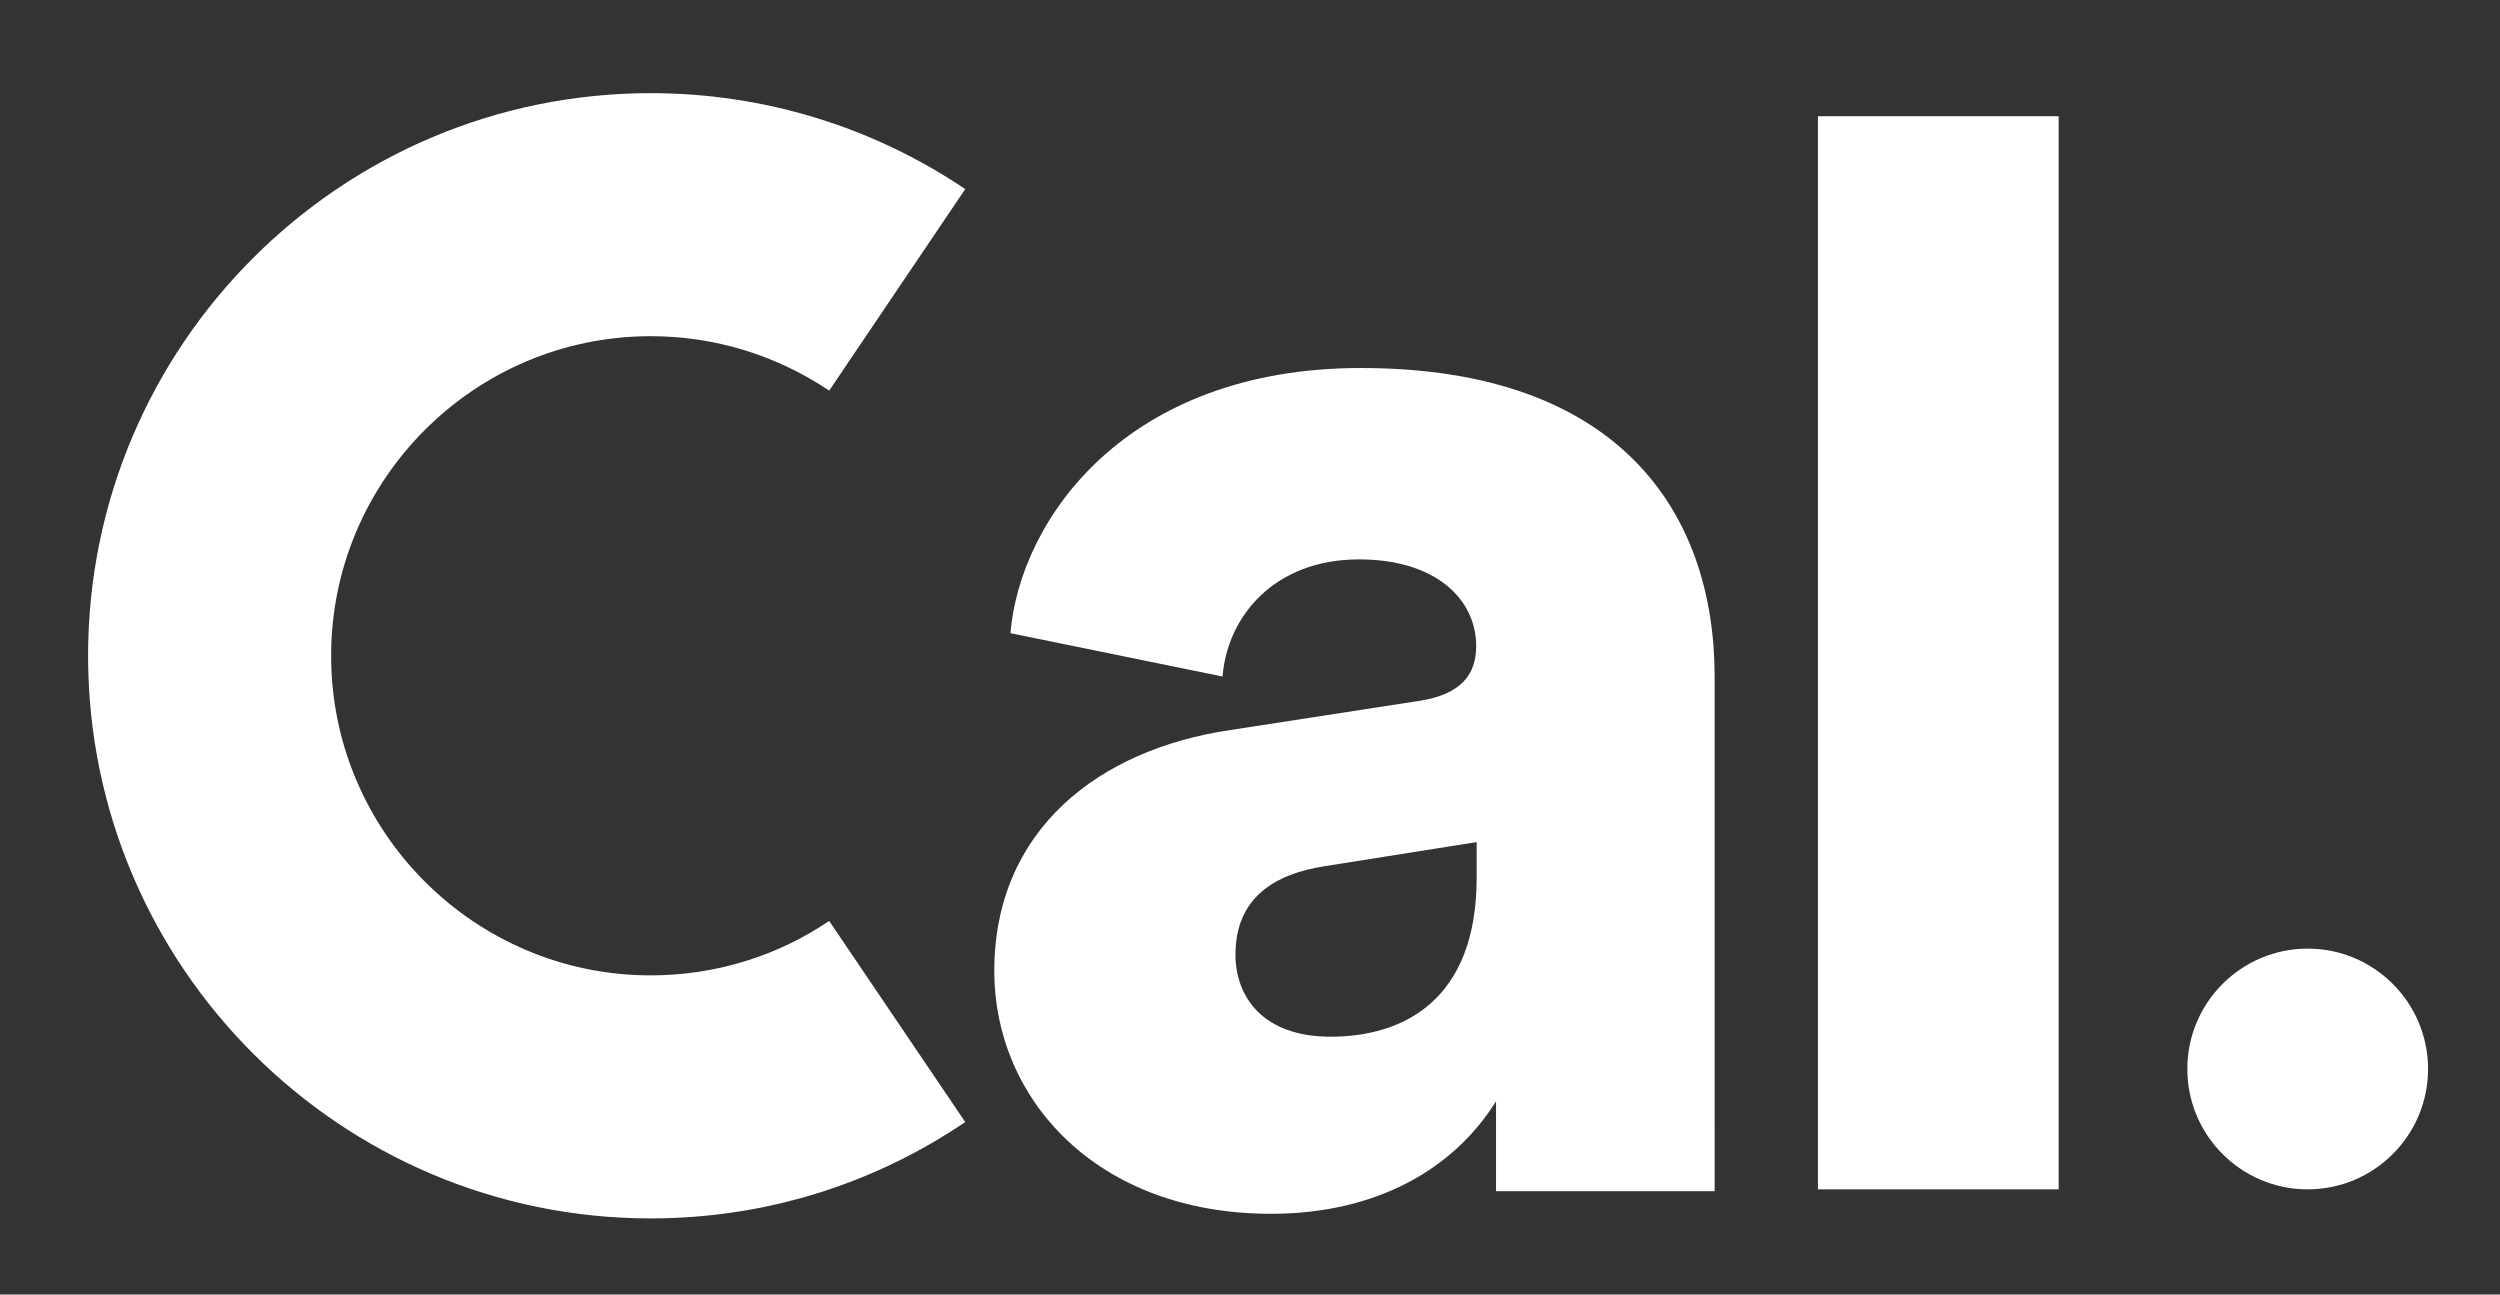
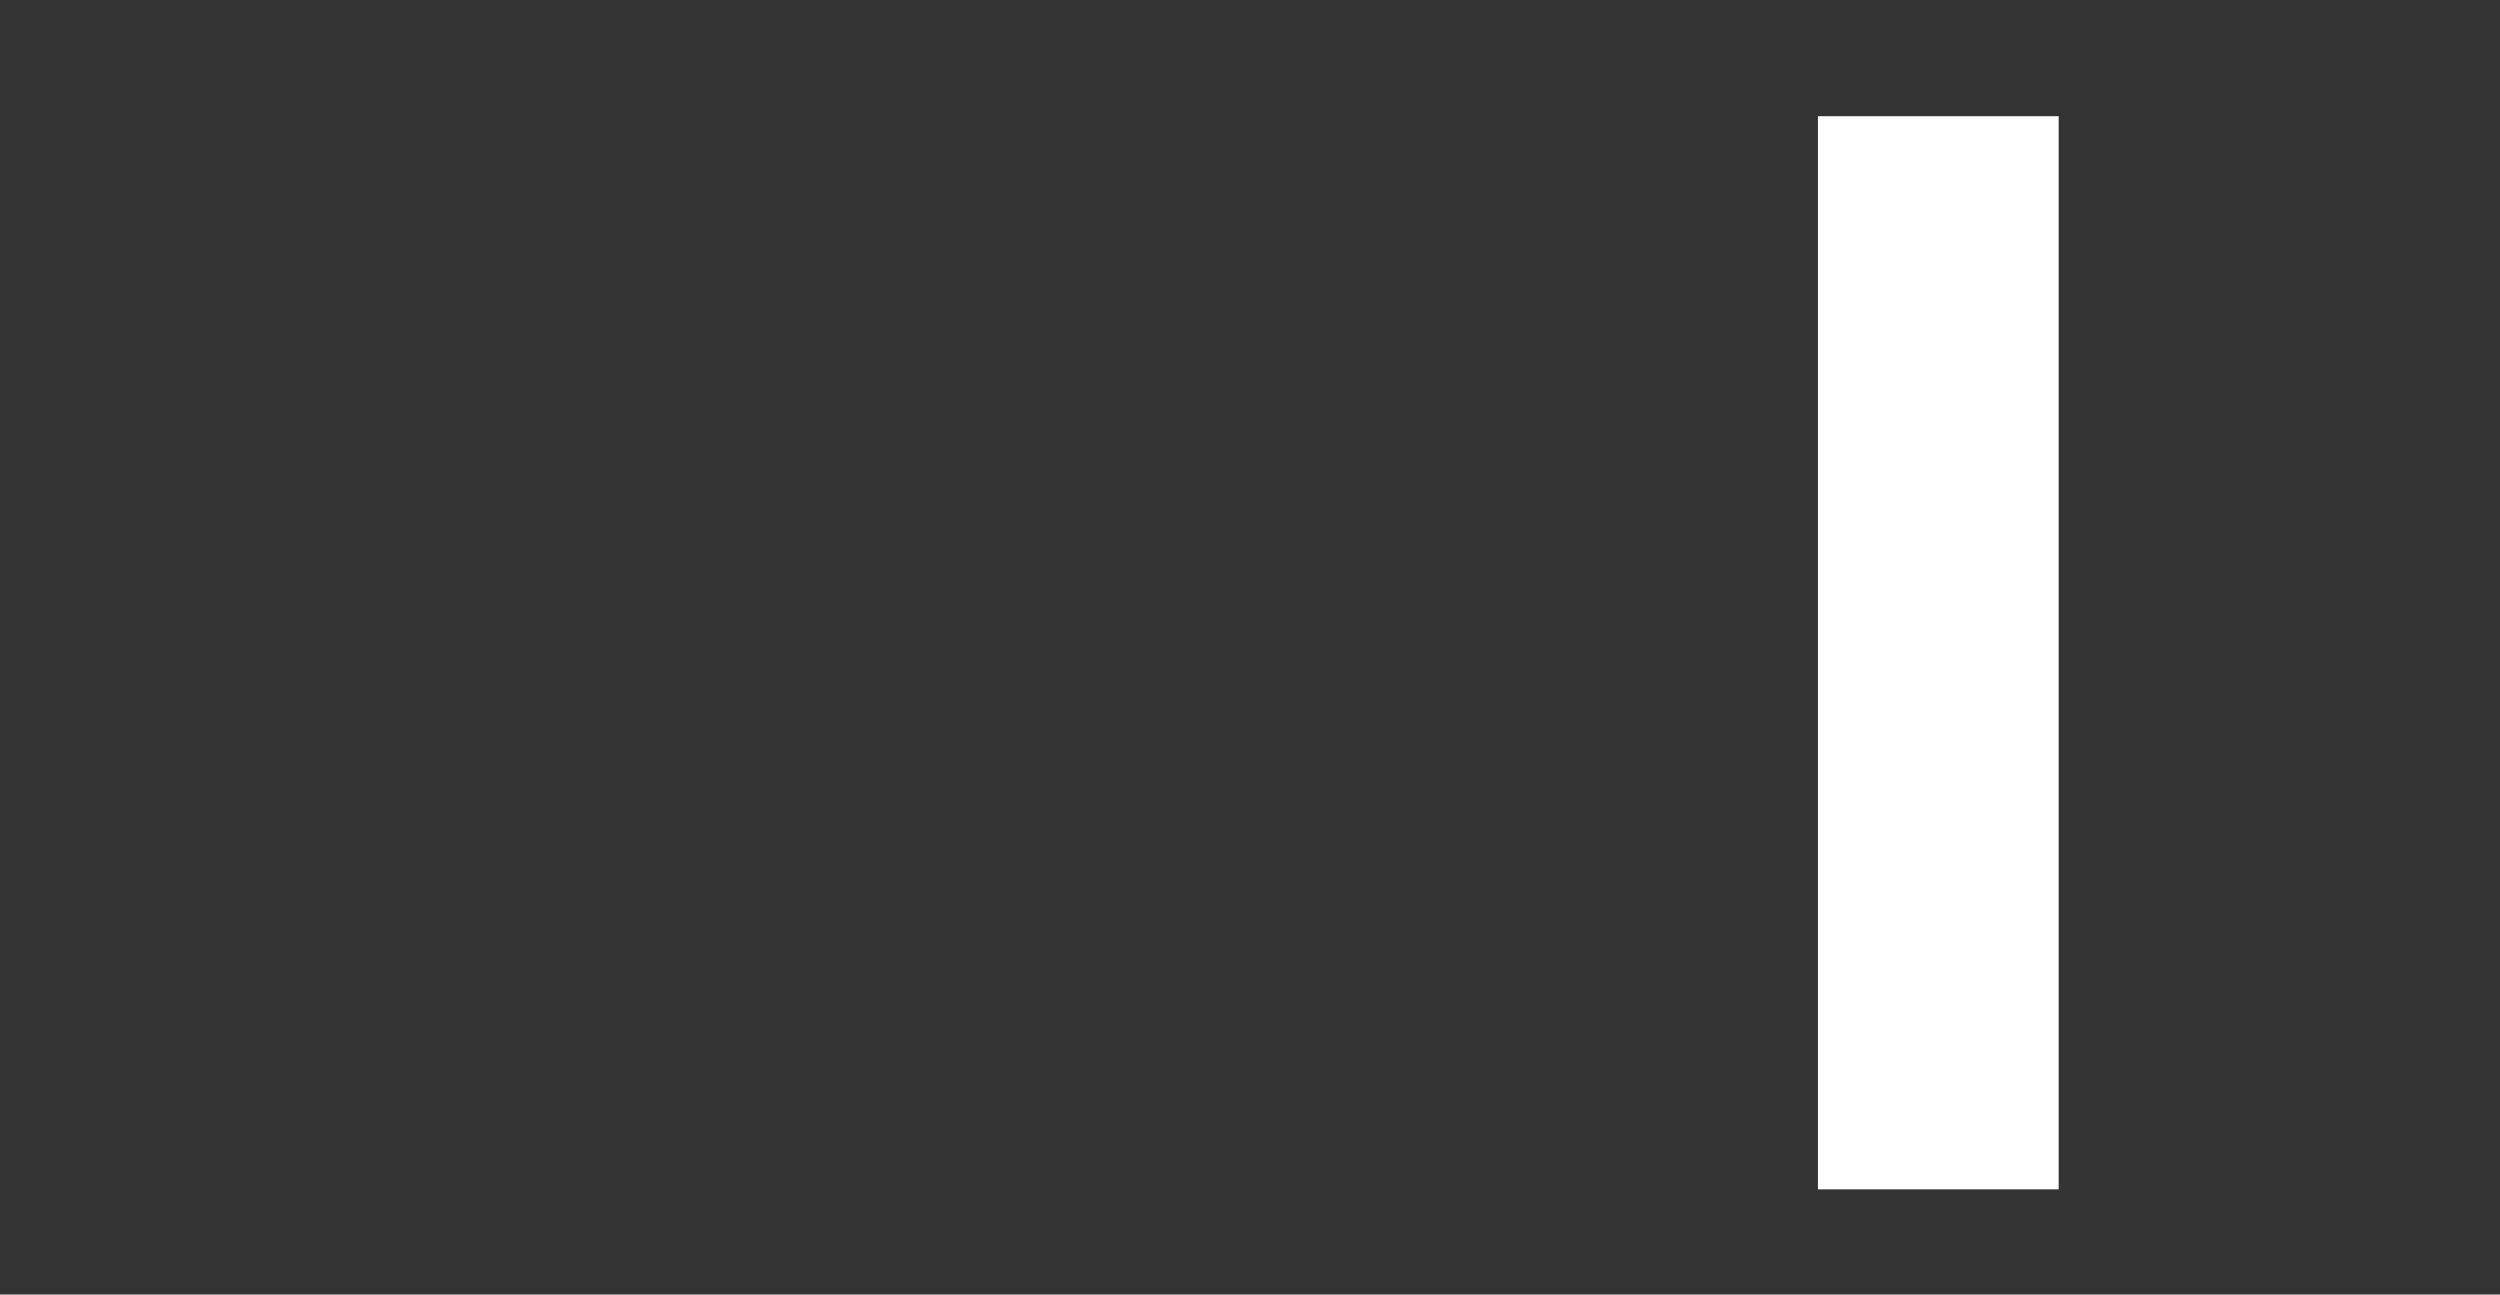
<svg xmlns="http://www.w3.org/2000/svg" version="1.1" id="Layer_1" x="0px" y="0px" viewBox="0 0 542.1 280.7" style="enable-background:new 0 0 542.1 280.7;" xml:space="preserve">
  <rect x="0" y="0" width="542.1" height="280.7" fill="#333333" stroke="none" />
  <style type="text/css">
	.st0{fill:#FFFFFF;}
</style>
  <g>
    <rect x="394.2" y="25.2" class="st0" width="52.2" height="232.7" />
-     <path class="st0" d="M141.1,264.2c-67.3,0-122-54.7-122-122s54.7-122,122-122c24.4,0,48,7.2,68.2,20.8l-29.5,43.7   C168.3,77,155,72.9,141.1,72.9c-38.2,0-69.3,31.1-69.3,69.3s31.1,69.3,69.3,69.3c13.9,0,27.3-4.1,38.7-11.8l29.5,43.6   C189.1,257,165.5,264.2,141.1,264.2" />
-     <path class="st0" d="M500.4,257.9c14.4,0,26.1-11.7,26.1-26.1s-11.7-26.1-26.1-26.1s-26.1,11.7-26.1,26.1S486,257.9,500.4,257.9" />
-     <path class="st0" d="M320.2,190.3v-7.7l-32.8,5.2c-11.2,1.7-19.5,7-19.5,19.2c0,9.1,5.9,17.8,20.6,17.8   C304.1,224.8,320.2,217.1,320.2,190.3 M371.8,258.3h-47.4v-19.5c-9.1,14.6-25.8,24.4-48.8,24.4c-38,0-60-25.1-60-52.6   c0-30.7,22.7-48.1,51.2-52.3l40.8-6.3c9.4-1.4,12.5-5.9,12.5-11.9c0-10.1-8.7-18.8-25.4-18.8c-18.5,0-28.6,12.5-29.6,25.4l-46-9.4   c2.1-24.7,25.1-57.5,76-57.5c56.1,0,76.7,31.4,76.7,66.9v84.7" />
  </g>
</svg>